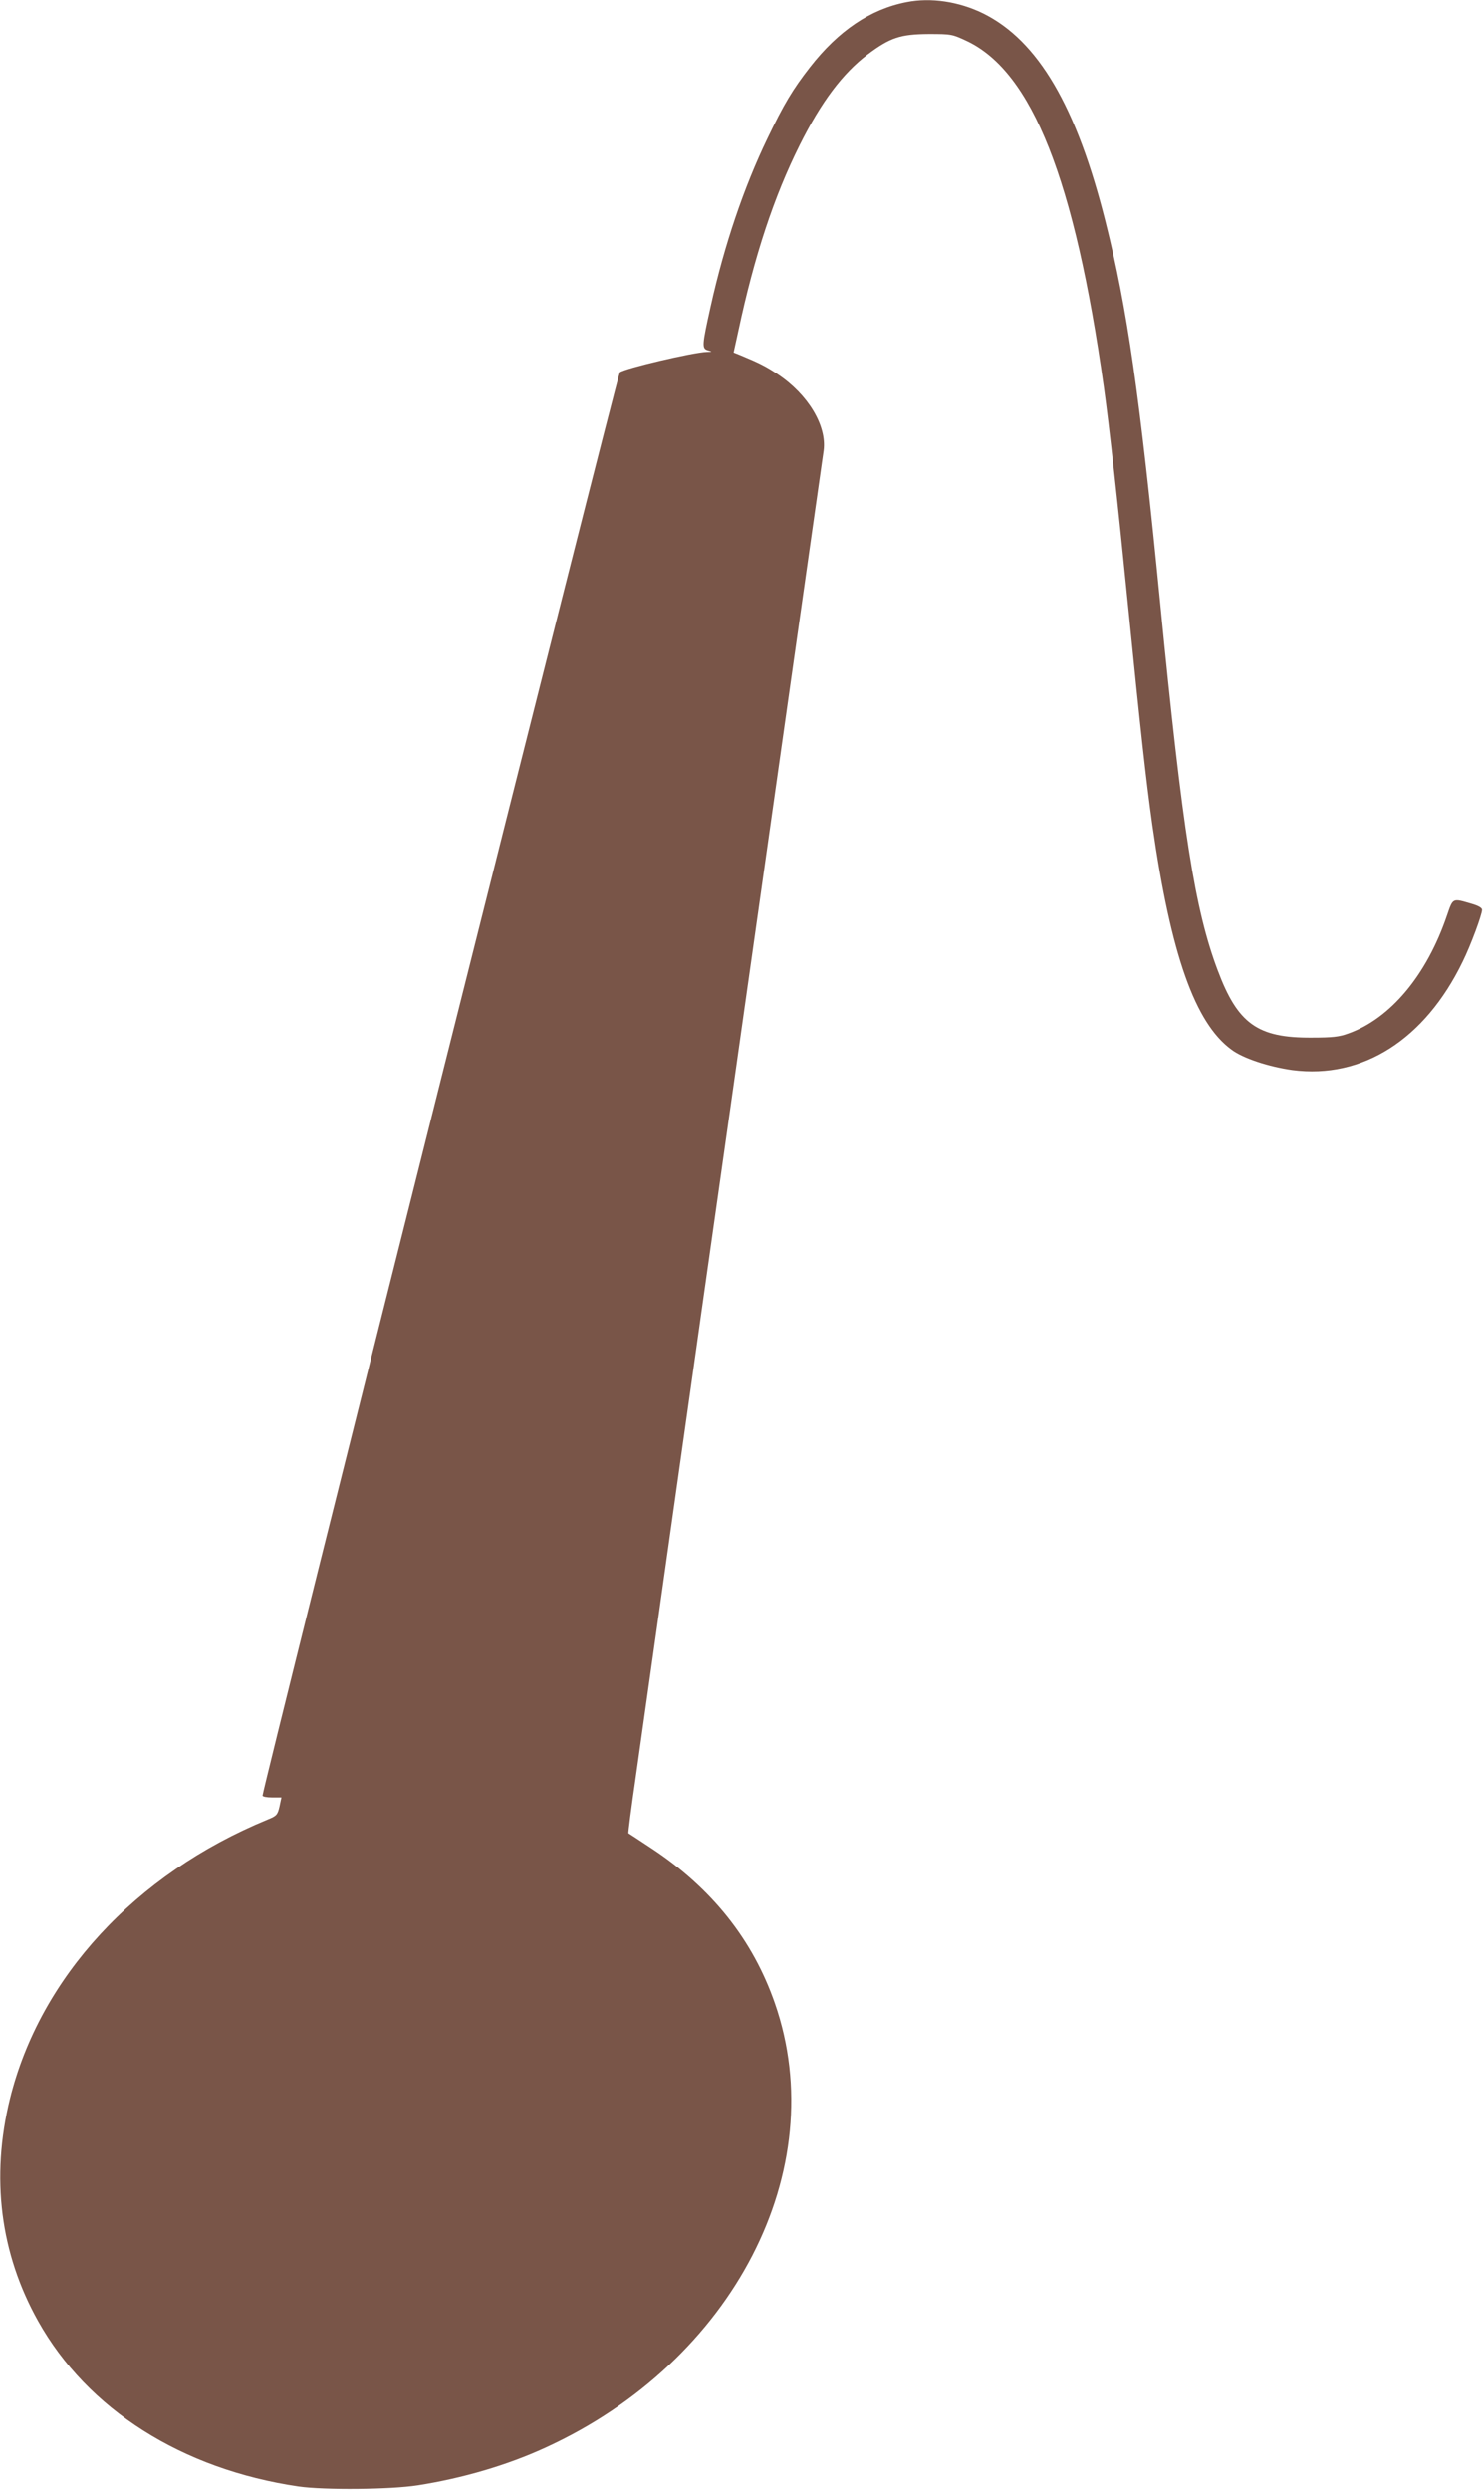
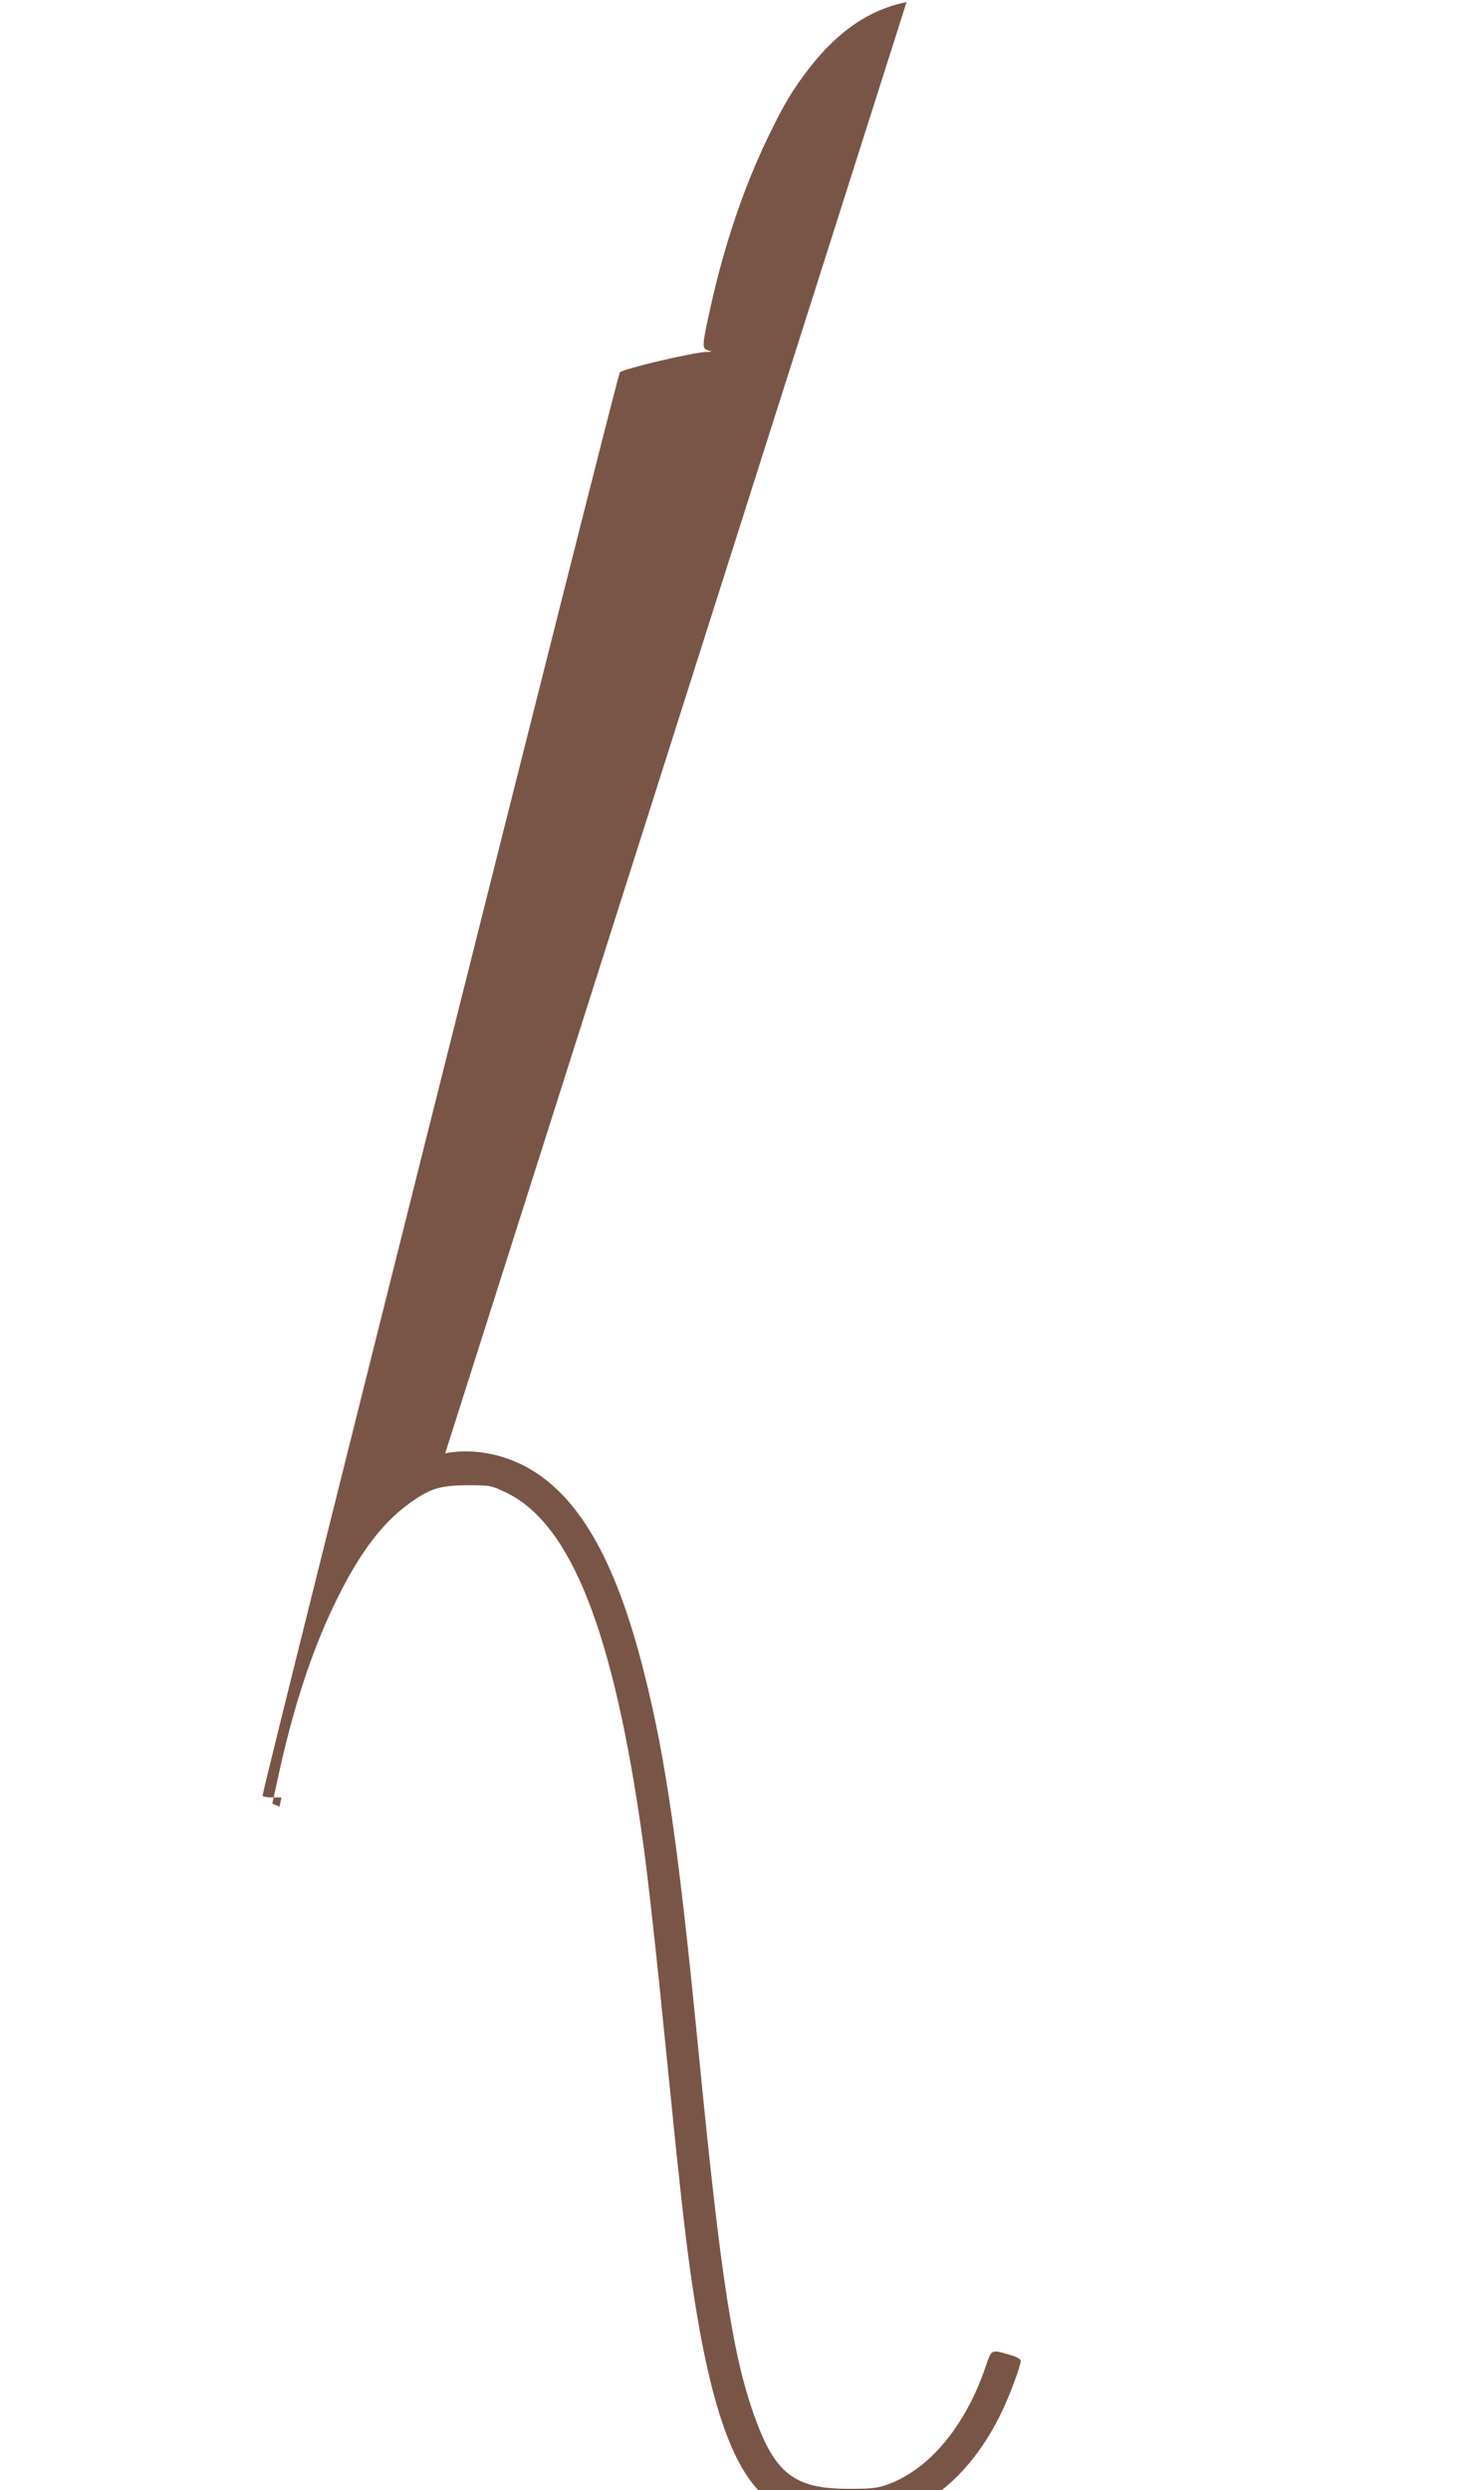
<svg xmlns="http://www.w3.org/2000/svg" version="1.0" width="763pt" height="1280pt" viewBox="0 0 763 1280" preserveAspectRatio="xMidYMid meet">
  <g transform="translate(0,1280) scale(0.1,-0.1)" fill="#795548" stroke="none">
-     <path d="M4661 12789 c-186 -36 -350 -147 -496 -334 -89 -114 -135 -191 -219 -366 -122 -253 -222 -549 -292 -864 -45 -202 -46 -217 -14 -226 24 -7 23 -7 -6 -8 -70 -2 -423 -85 -447 -105 -12 -9 -1837 -7280 -1837 -7316 0 -6 22 -10 49 -10 l48 0 -10 -47 c-10 -43 -15 -48 -62 -67 -680 -280 -1170 -812 -1324 -1436 -99 -404 -50 -794 145 -1142 254 -454 740 -762 1339 -850 133 -19 473 -16 613 6 230 36 459 103 657 194 966 442 1476 1430 1179 2284 -114 328 -325 592 -634 796 -63 42 -117 77 -119 78 -2 2 15 133 38 291 22 158 174 1229 336 2378 163 1150 370 2610 460 3245 90 635 167 1173 170 1195 16 127 -80 287 -236 391 -62 41 -96 58 -190 97 l-37 15 25 114 c82 384 183 689 315 953 111 222 221 368 349 465 116 87 168 104 314 105 118 0 121 -1 198 -37 334 -160 552 -710 702 -1775 28 -198 74 -615 125 -1128 62 -620 92 -895 125 -1128 95 -664 219 -1016 407 -1153 60 -45 192 -88 313 -105 360 -47 681 157 875 557 42 85 100 242 100 267 0 10 -19 21 -54 31 -99 29 -95 31 -126 -59 -104 -307 -291 -531 -508 -608 -46 -17 -82 -21 -187 -21 -279 -2 -381 71 -484 346 -118 313 -181 715 -296 1888 -104 1062 -169 1516 -281 1960 -149 595 -347 931 -629 1071 -125 61 -269 83 -394 58z" />
+     <path d="M4661 12789 c-186 -36 -350 -147 -496 -334 -89 -114 -135 -191 -219 -366 -122 -253 -222 -549 -292 -864 -45 -202 -46 -217 -14 -226 24 -7 23 -7 -6 -8 -70 -2 -423 -85 -447 -105 -12 -9 -1837 -7280 -1837 -7316 0 -6 22 -10 49 -10 l48 0 -10 -47 l-37 15 25 114 c82 384 183 689 315 953 111 222 221 368 349 465 116 87 168 104 314 105 118 0 121 -1 198 -37 334 -160 552 -710 702 -1775 28 -198 74 -615 125 -1128 62 -620 92 -895 125 -1128 95 -664 219 -1016 407 -1153 60 -45 192 -88 313 -105 360 -47 681 157 875 557 42 85 100 242 100 267 0 10 -19 21 -54 31 -99 29 -95 31 -126 -59 -104 -307 -291 -531 -508 -608 -46 -17 -82 -21 -187 -21 -279 -2 -381 71 -484 346 -118 313 -181 715 -296 1888 -104 1062 -169 1516 -281 1960 -149 595 -347 931 -629 1071 -125 61 -269 83 -394 58z" />
  </g>
</svg>